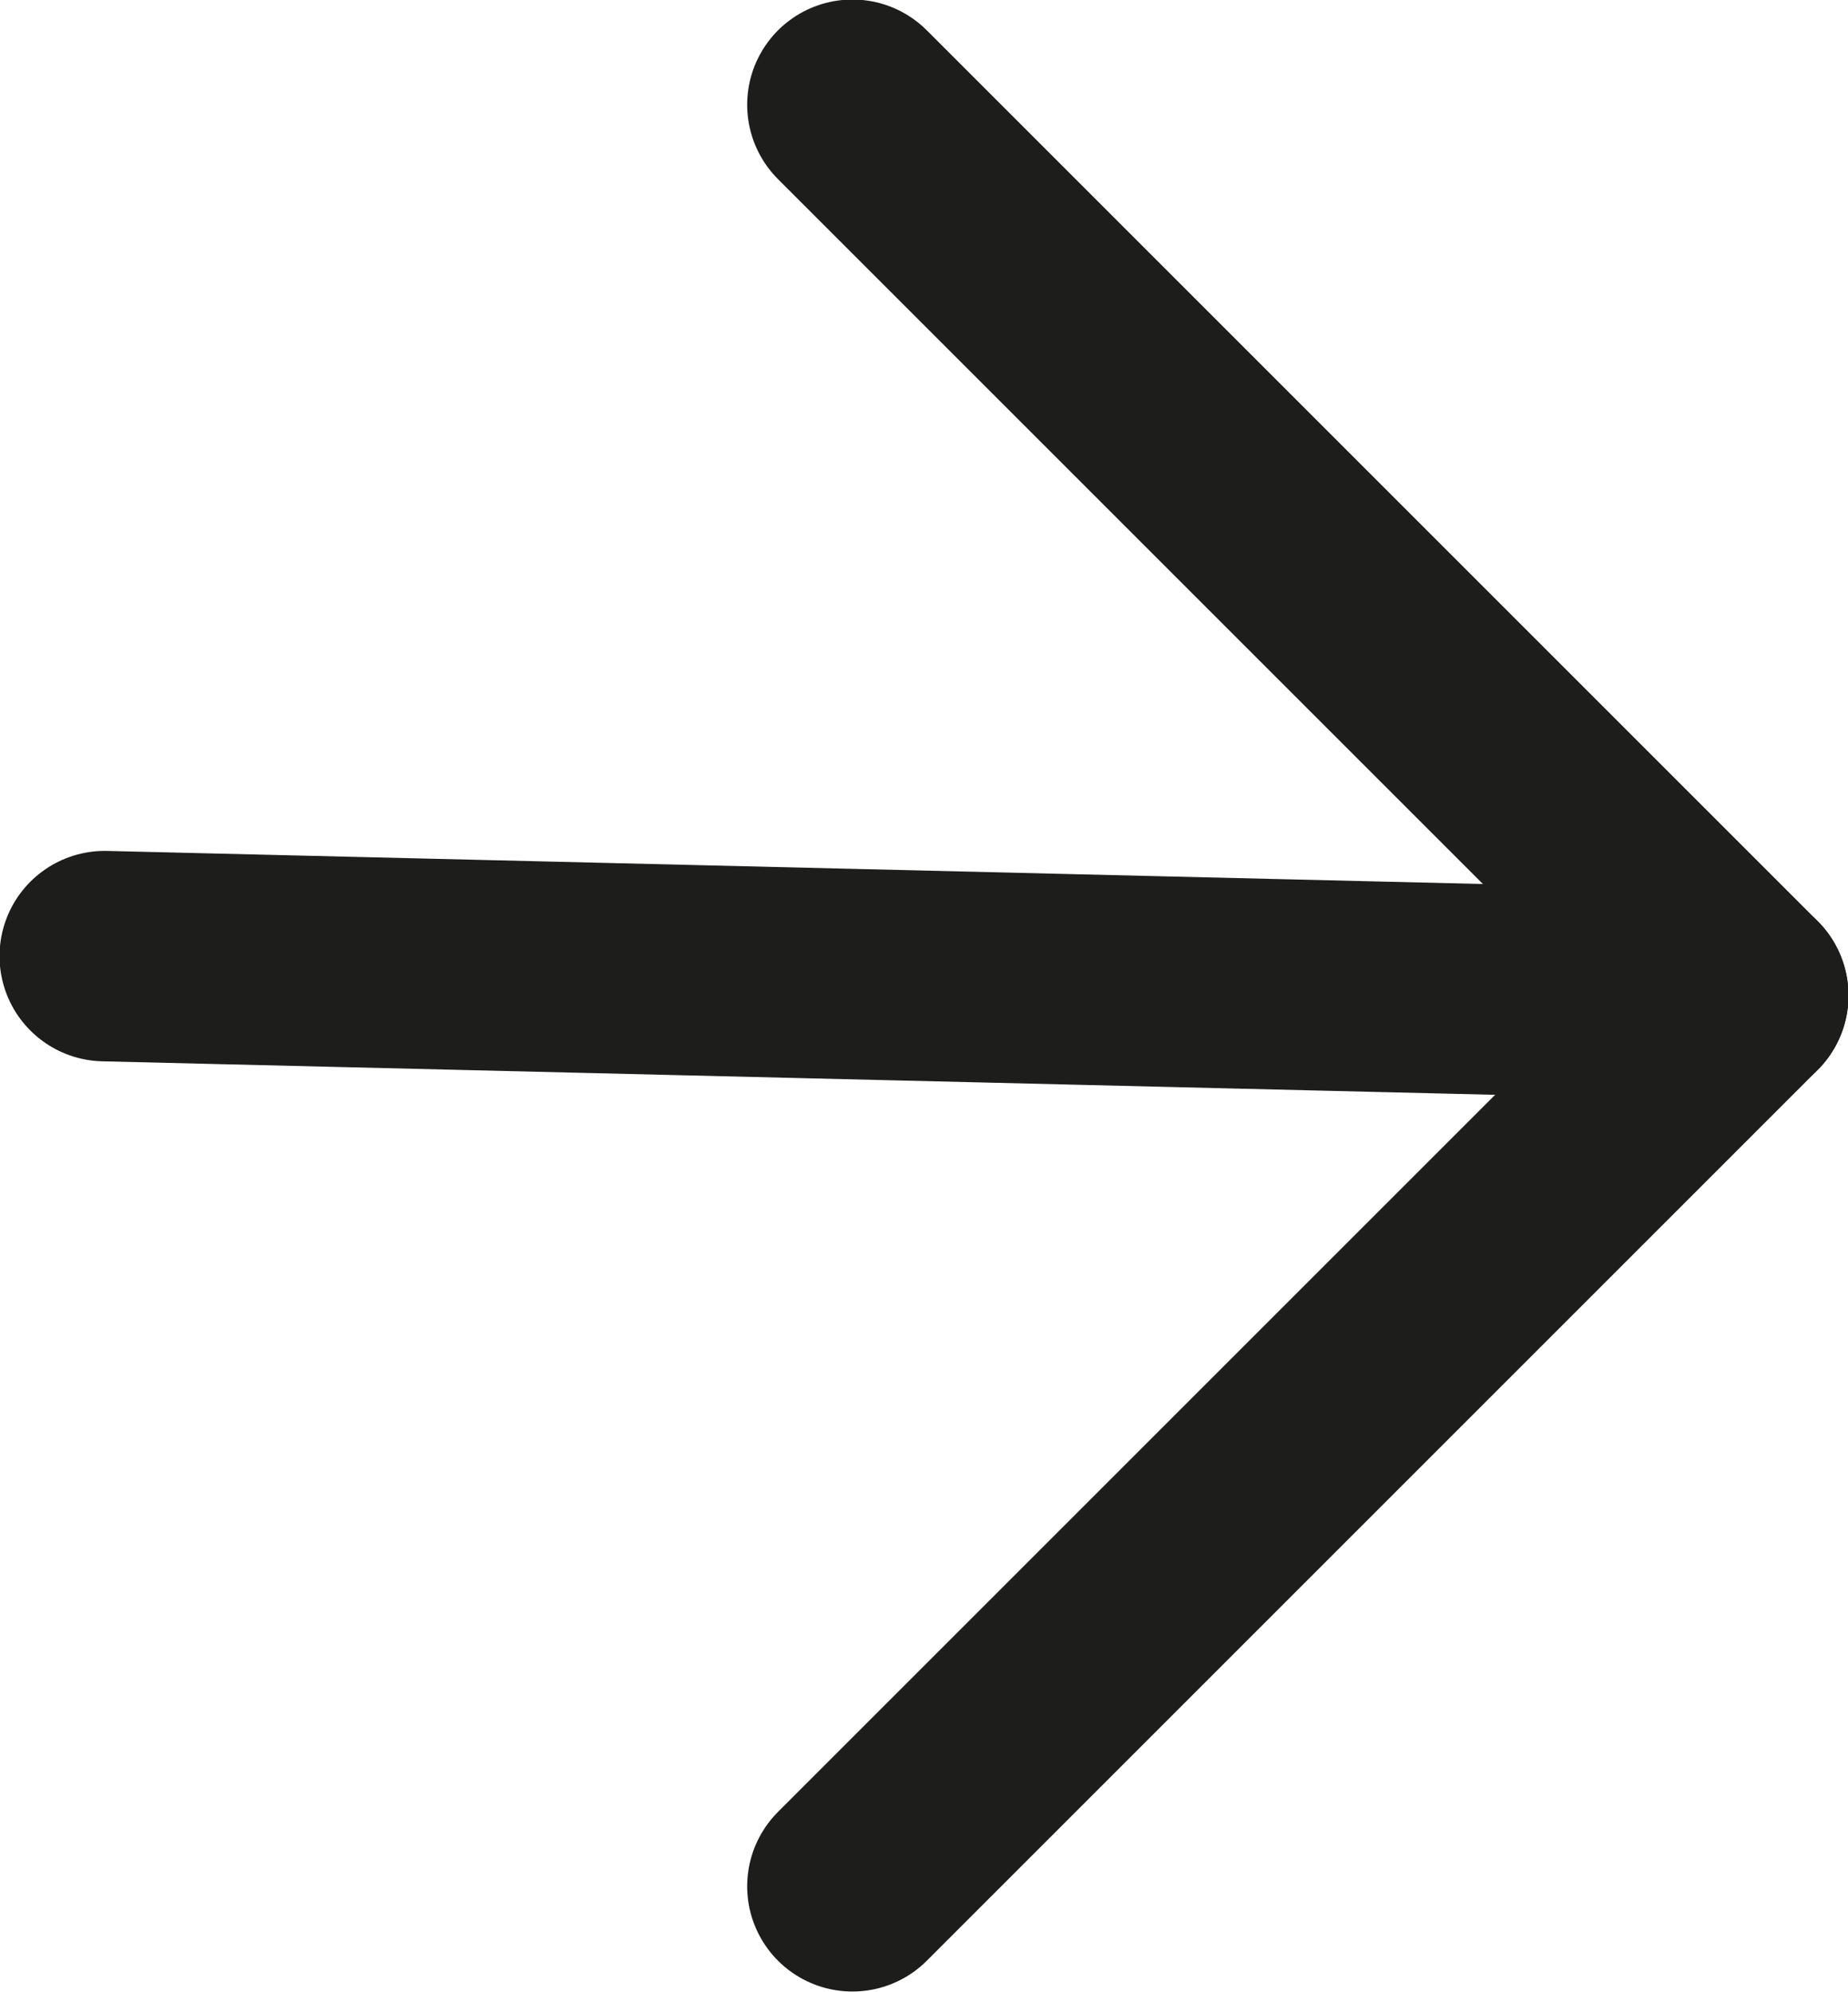
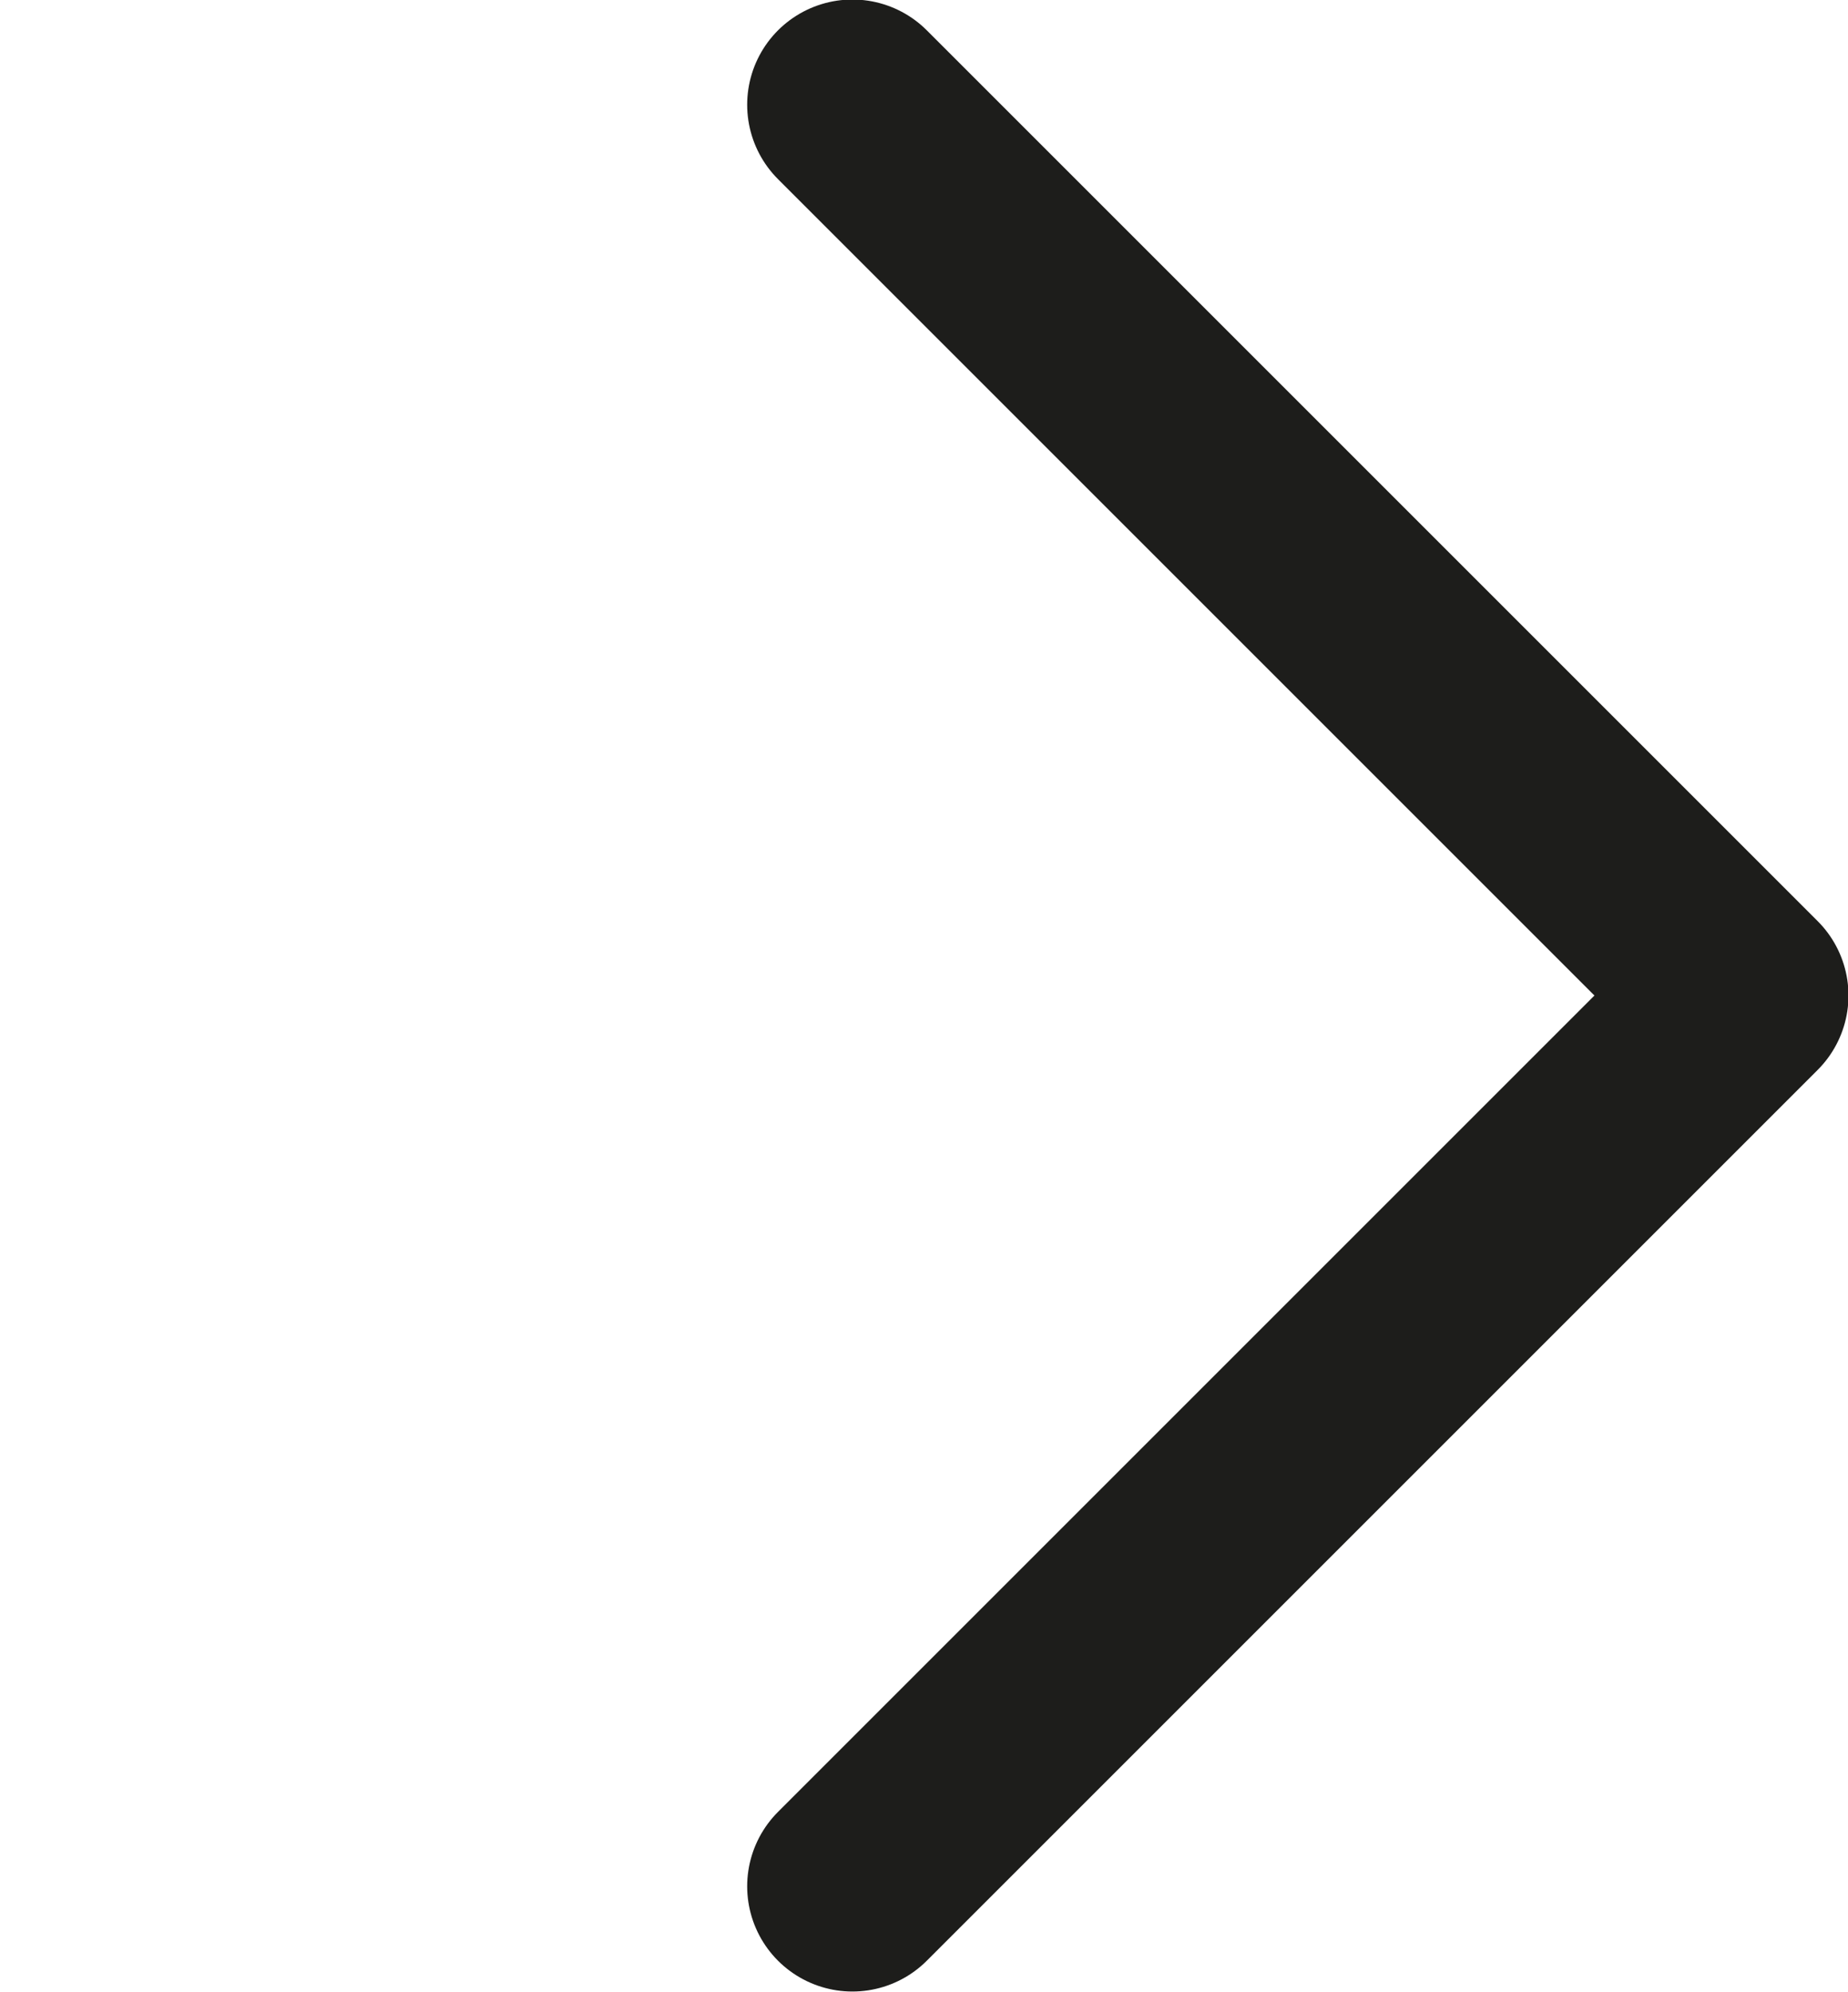
<svg xmlns="http://www.w3.org/2000/svg" id="Capa_2" viewBox="0 0 19.23 20.73">
  <defs>
    <style>.cls-1{fill:none;stroke:#1d1d1b;stroke-linecap:round;stroke-linejoin:round;stroke-width:2.19px;}</style>
  </defs>
  <g id="diseño">
    <polyline class="cls-1" points="8.87 19.63 18.14 10.36 8.87 1.09" />
-     <line class="cls-1" x1="18.14" y1="10.36" x2="1.09" y2="9.95" />
  </g>
</svg>